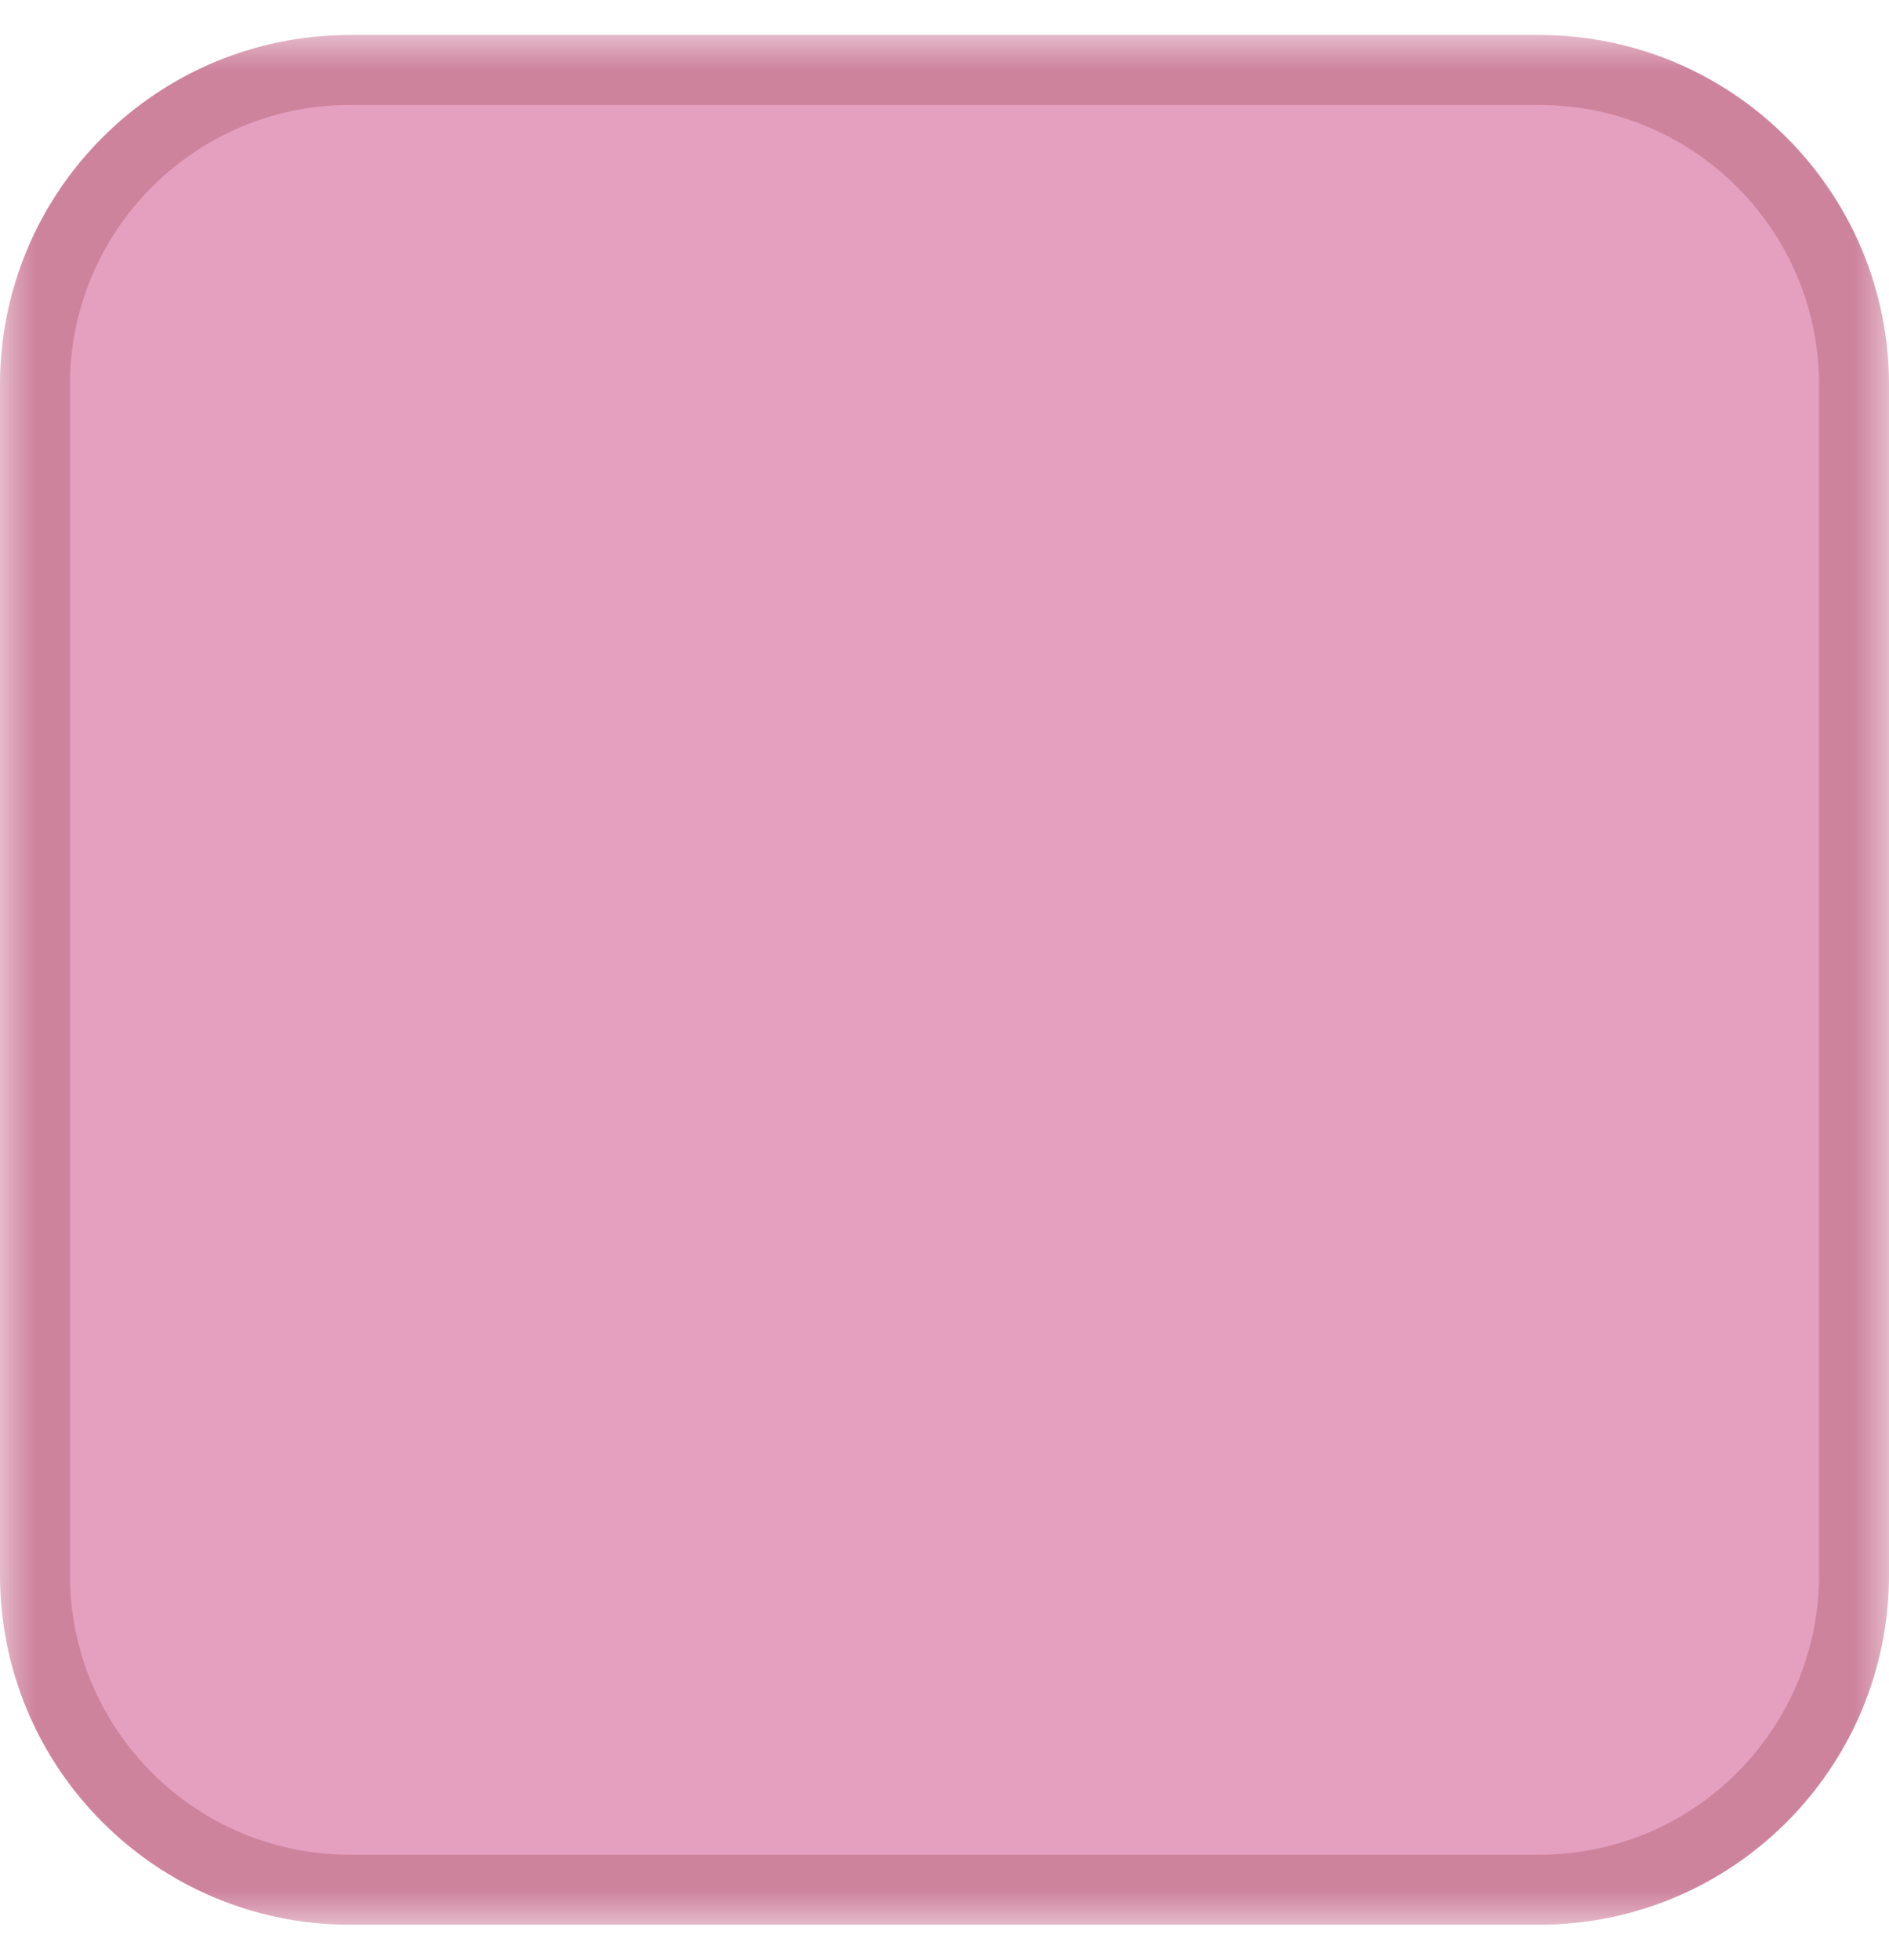
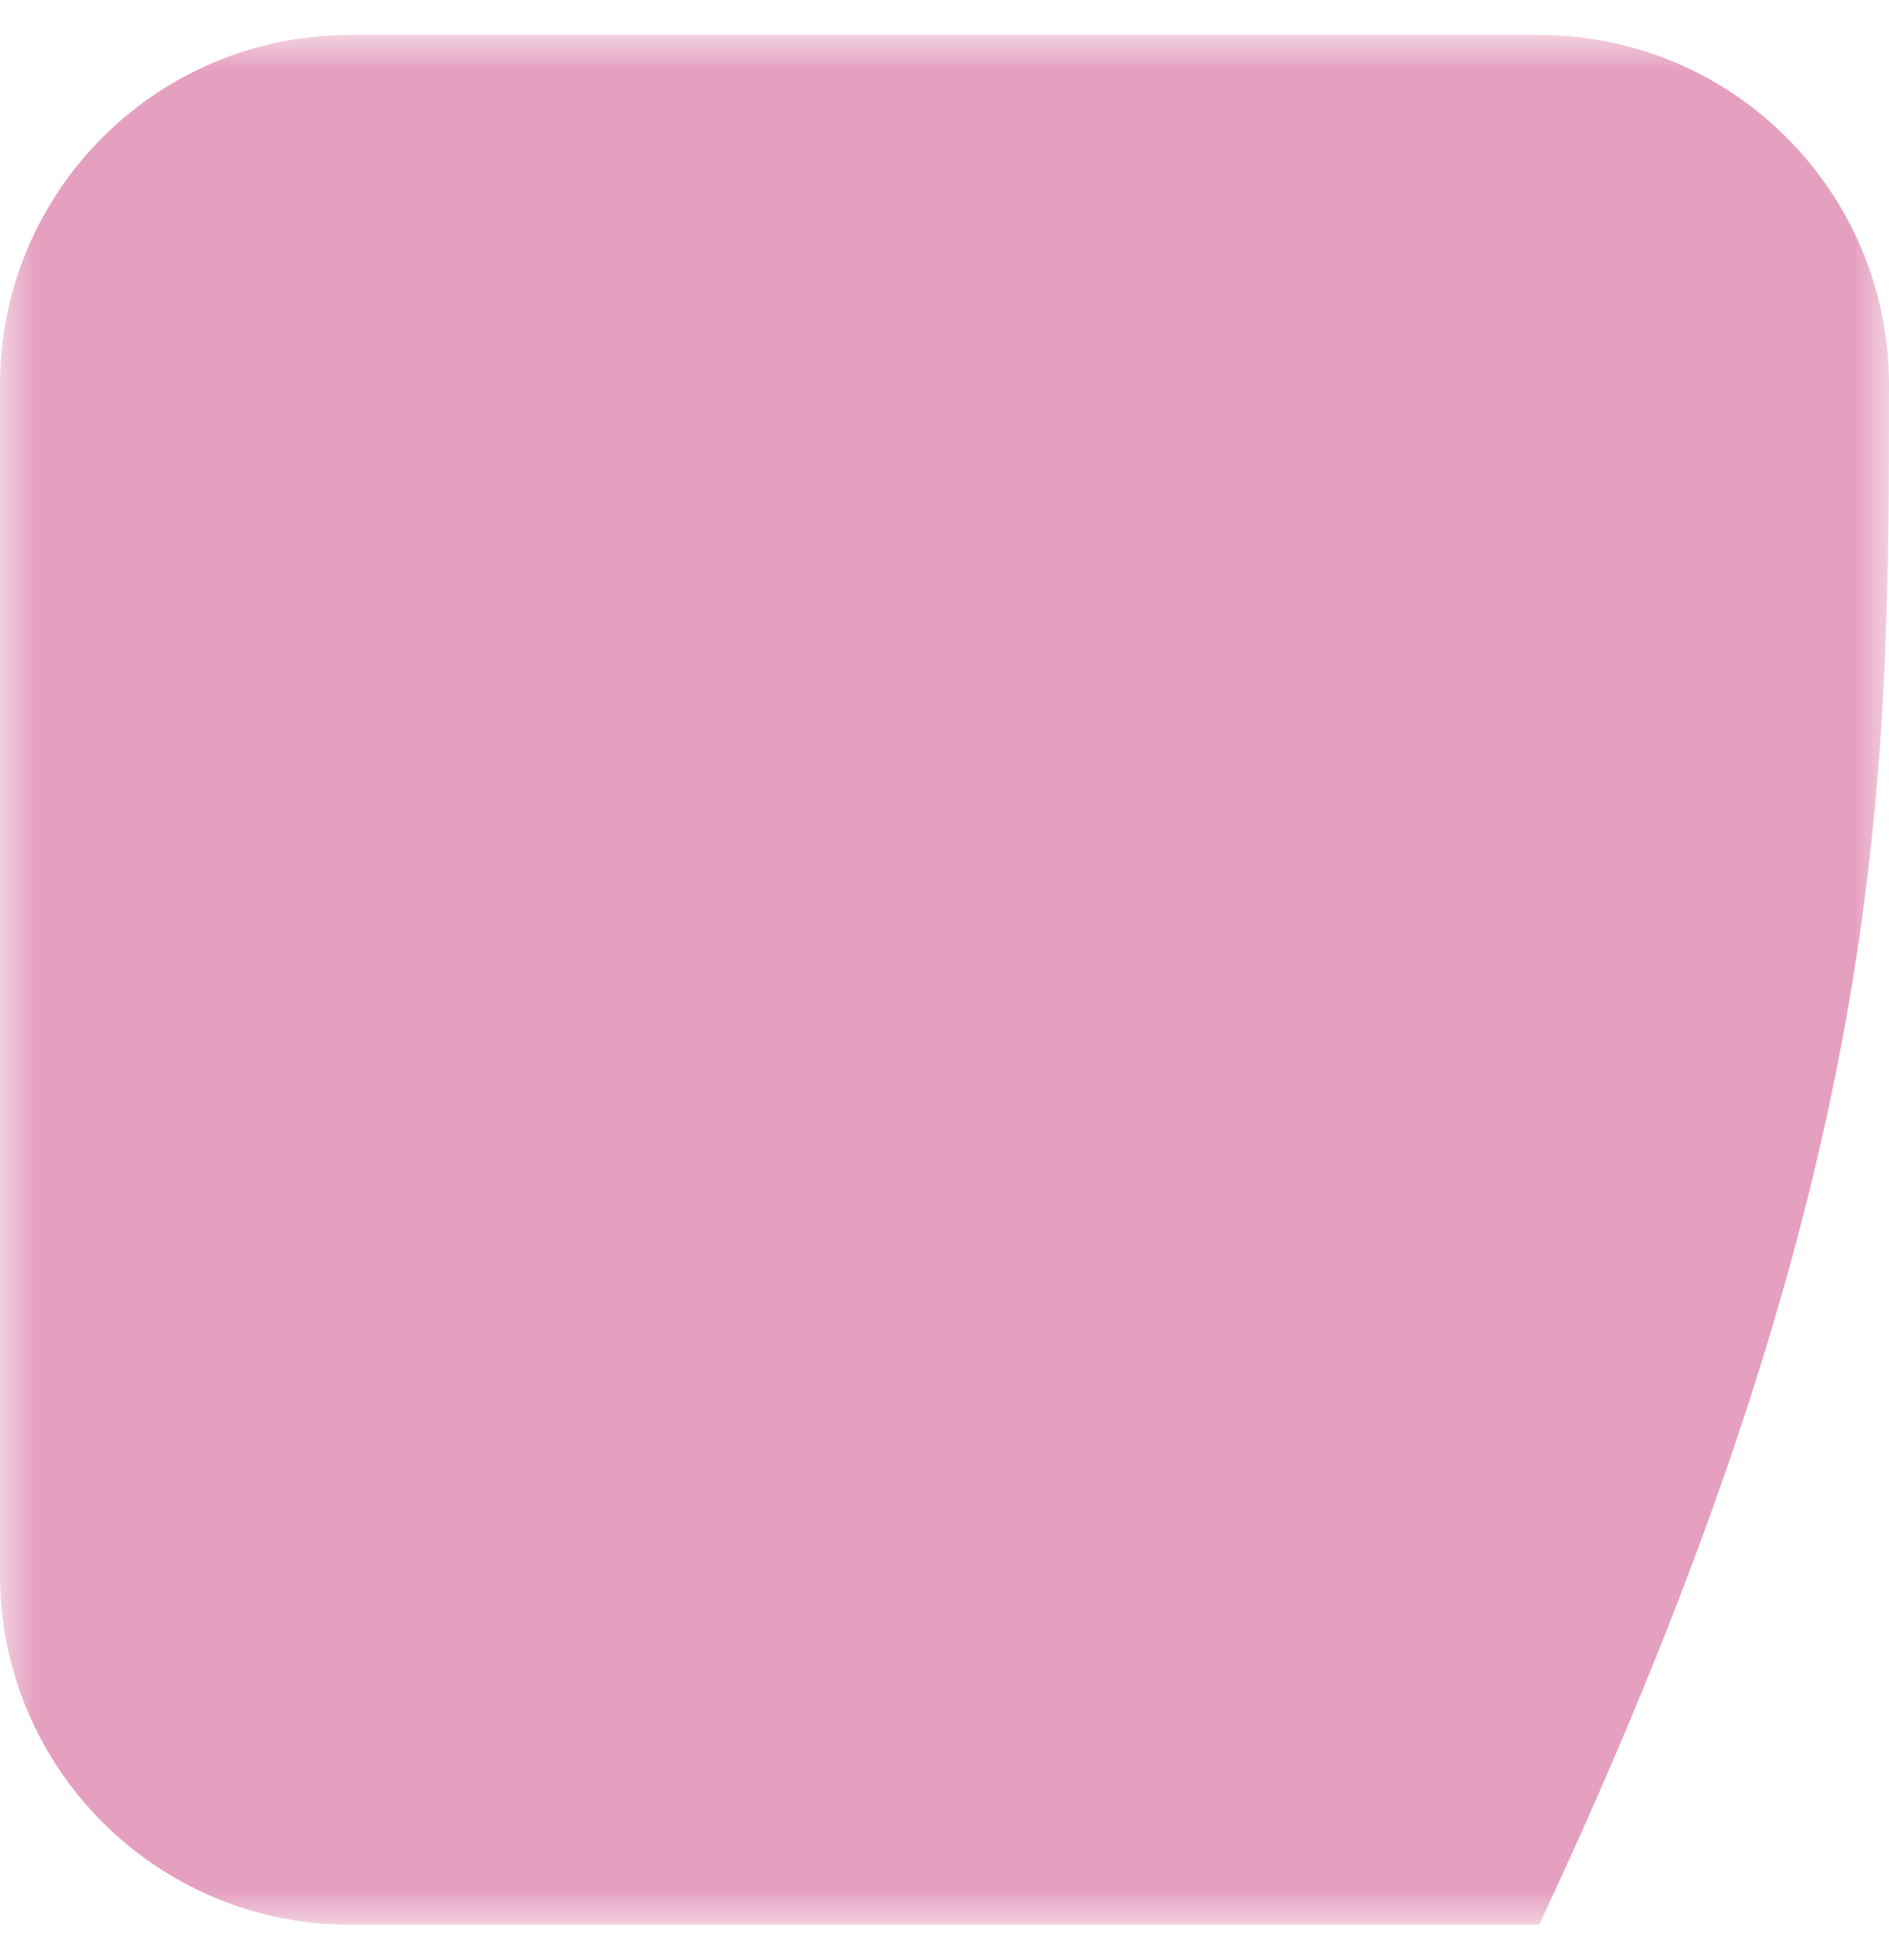
<svg xmlns="http://www.w3.org/2000/svg" viewBox="0 0 27.00 28.00" data-guides="{&quot;vertical&quot;:[],&quot;horizontal&quot;:[]}">
  <defs />
  <mask x="0" y="0.5" width="27" height="27" data-from-defs="true" maskUnits="userSpaceOnUse" maskContentUnits="userSpaceOnUse" id="tSvg707eec4d79">
    <path fill="white" width="27" height="27" id="tSvgc4518dea25" title="Rectangle 2" fill-opacity="1" stroke="none" stroke-opacity="1" d="M0 0.5H27V27.5H0Z" style="transform-origin: 13.5px 14px;" />
  </mask>
-   <path fill="#E5A0BF" stroke="none" fill-opacity="1" stroke-width="1" stroke-opacity="1" id="tSvgdd27165db7" title="Path 3" d="M22 0.5C16.333 0.5 10.667 0.5 5 0.5C2.239 0.5 0 2.739 0 5.5C0 11.167 0 16.833 0 22.5C0 25.261 2.239 27.5 5 27.5C10.667 27.5 16.333 27.5 22 27.5C24.761 27.5 27 25.261 27 22.5C27 16.833 27 11.167 27 5.5C27 2.739 24.761 0.5 22 0.5Z" mask="url(#tSvg707eec4d79)" />
-   <path fill="none" stroke="#9f4b59" fill-opacity="1" stroke-width="1" stroke-opacity="0.33" id="tSvg66f74df78e" title="Path 4" d="M22 1C16.333 1 10.667 1 5 1C2.515 1 0.5 3.015 0.5 5.5C0.5 11.167 0.5 16.833 0.5 22.5C0.5 24.985 2.515 27 5 27C10.667 27 16.333 27 22 27C24.485 27 26.5 24.985 26.5 22.5C26.5 16.833 26.5 11.167 26.5 5.5C26.5 3.015 24.485 1 22 1Z" mask="url(#tSvg707eec4d79)" />
+   <path fill="#E5A0BF" stroke="none" fill-opacity="1" stroke-width="1" stroke-opacity="1" id="tSvgdd27165db7" title="Path 3" d="M22 0.5C16.333 0.5 10.667 0.5 5 0.5C2.239 0.5 0 2.739 0 5.5C0 11.167 0 16.833 0 22.5C0 25.261 2.239 27.5 5 27.5C10.667 27.5 16.333 27.5 22 27.5C27 16.833 27 11.167 27 5.5C27 2.739 24.761 0.5 22 0.5Z" mask="url(#tSvg707eec4d79)" />
</svg>